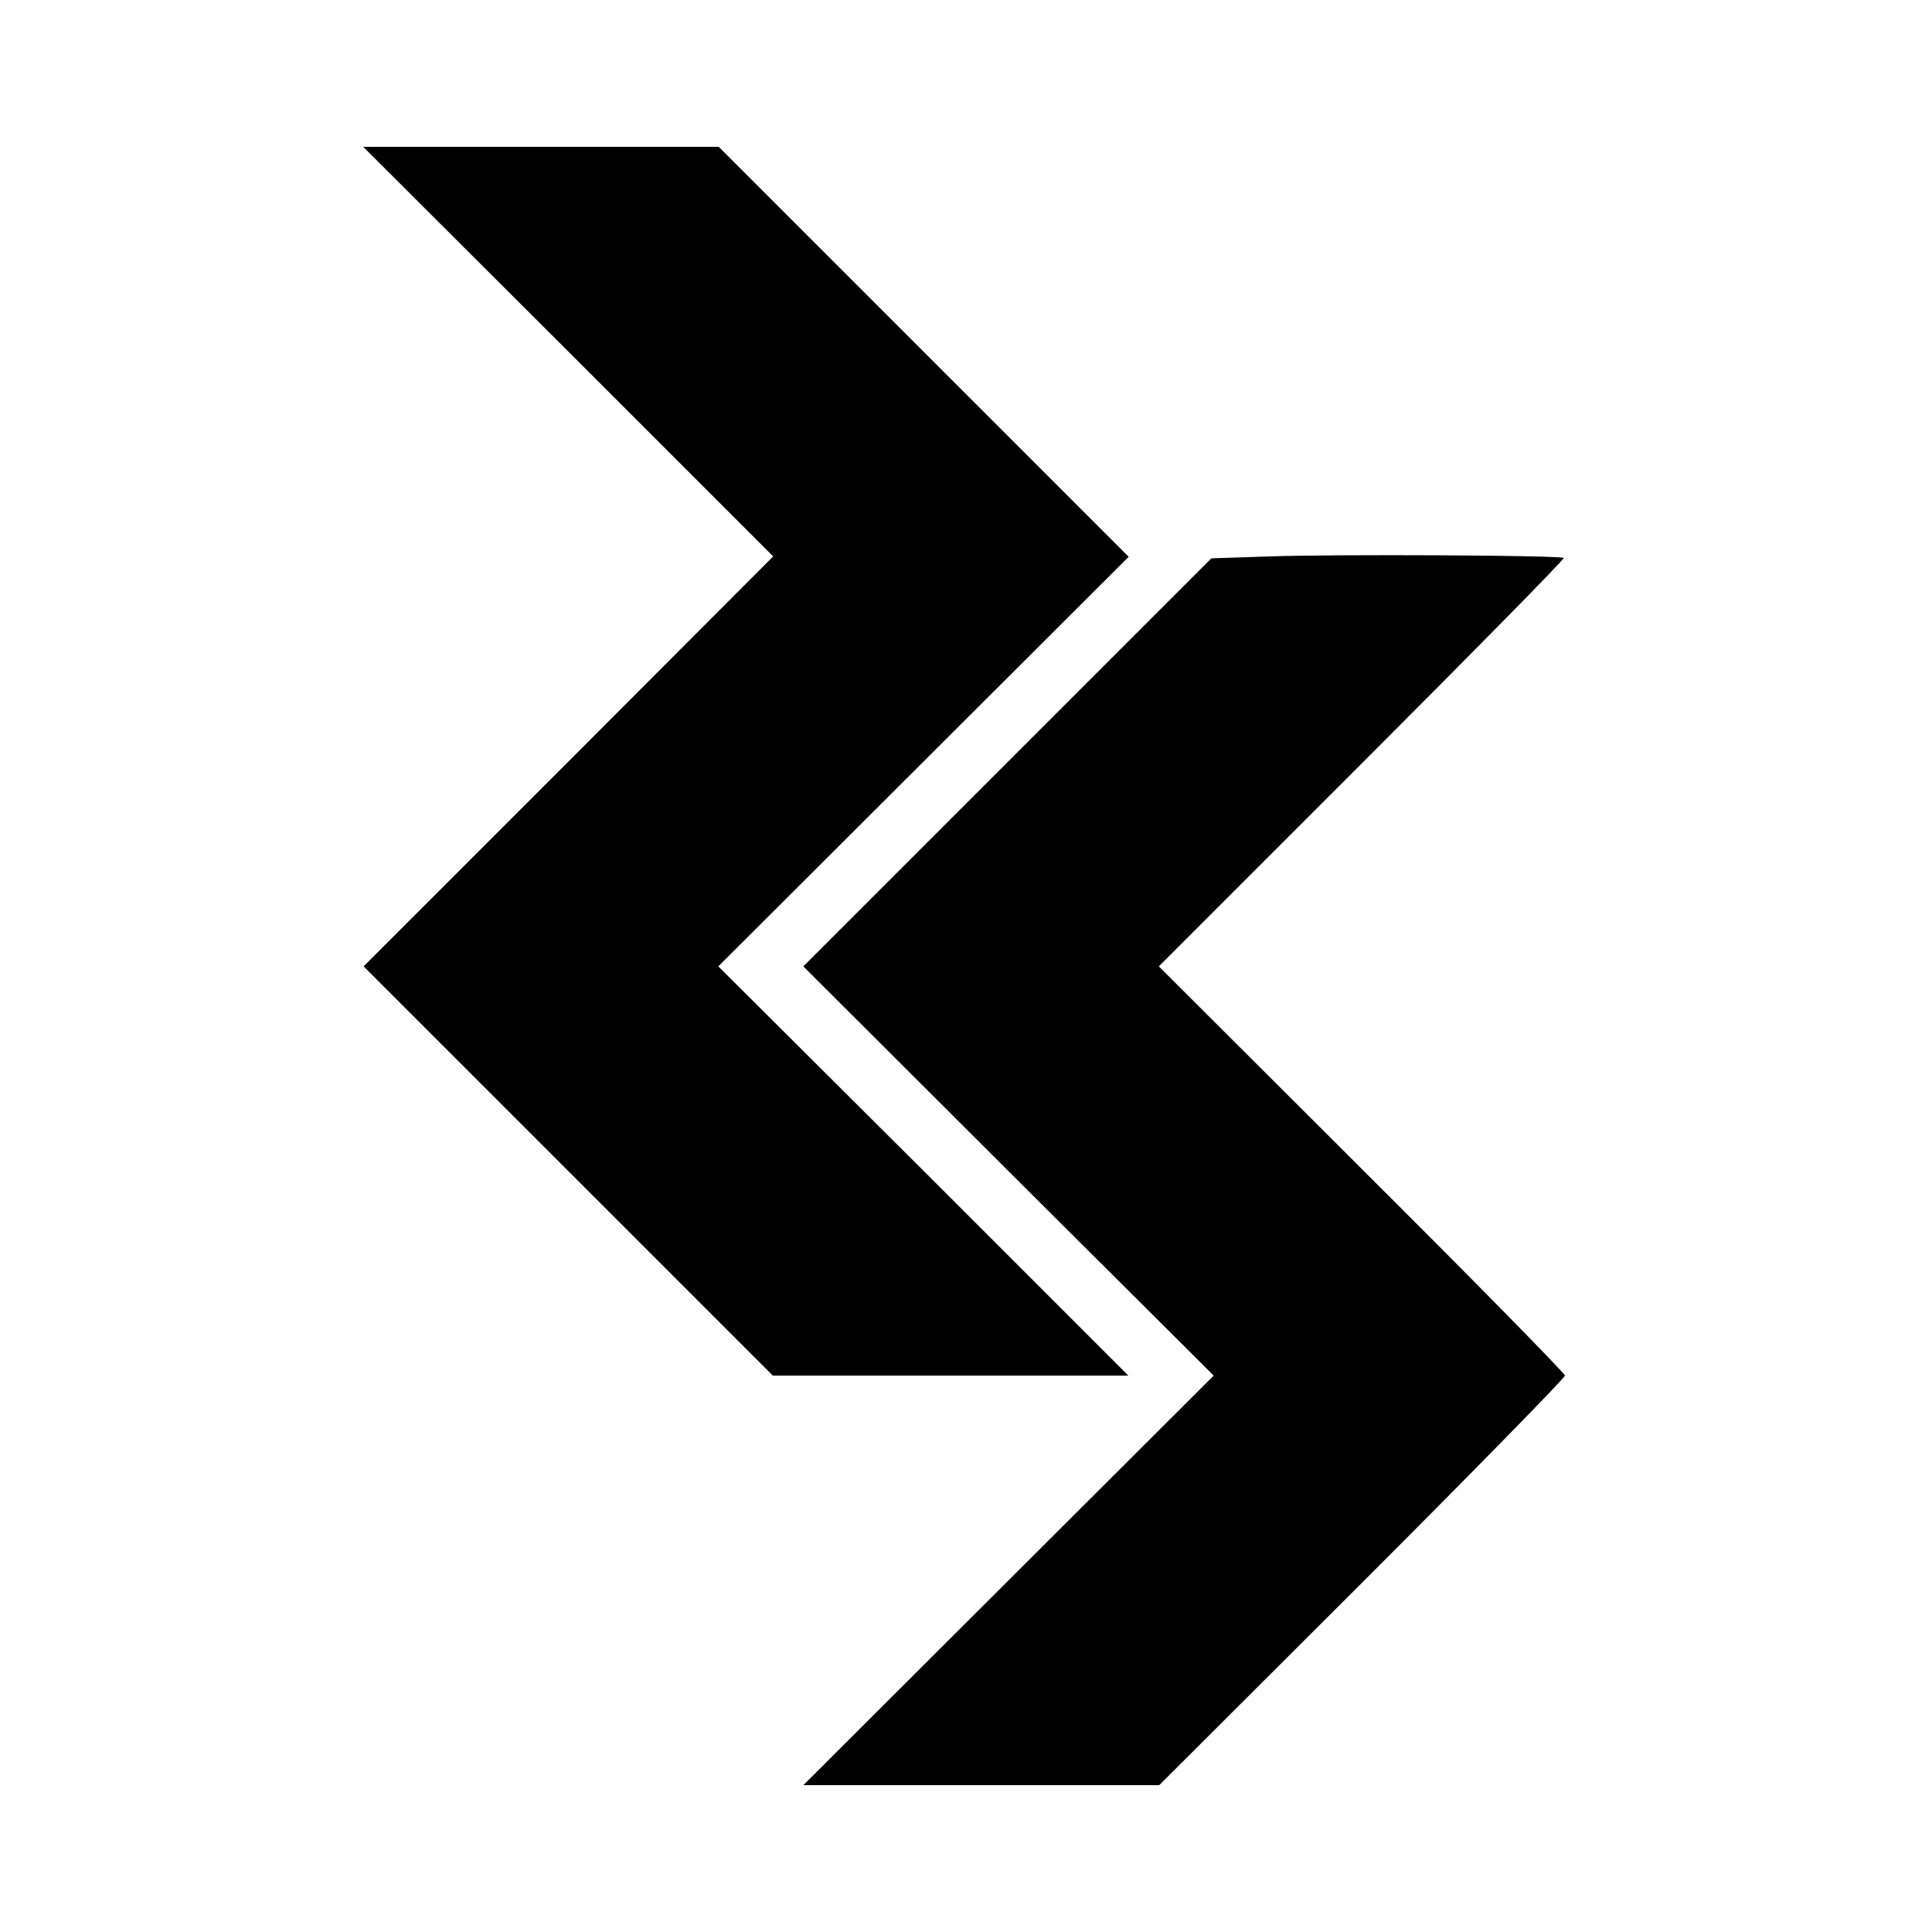
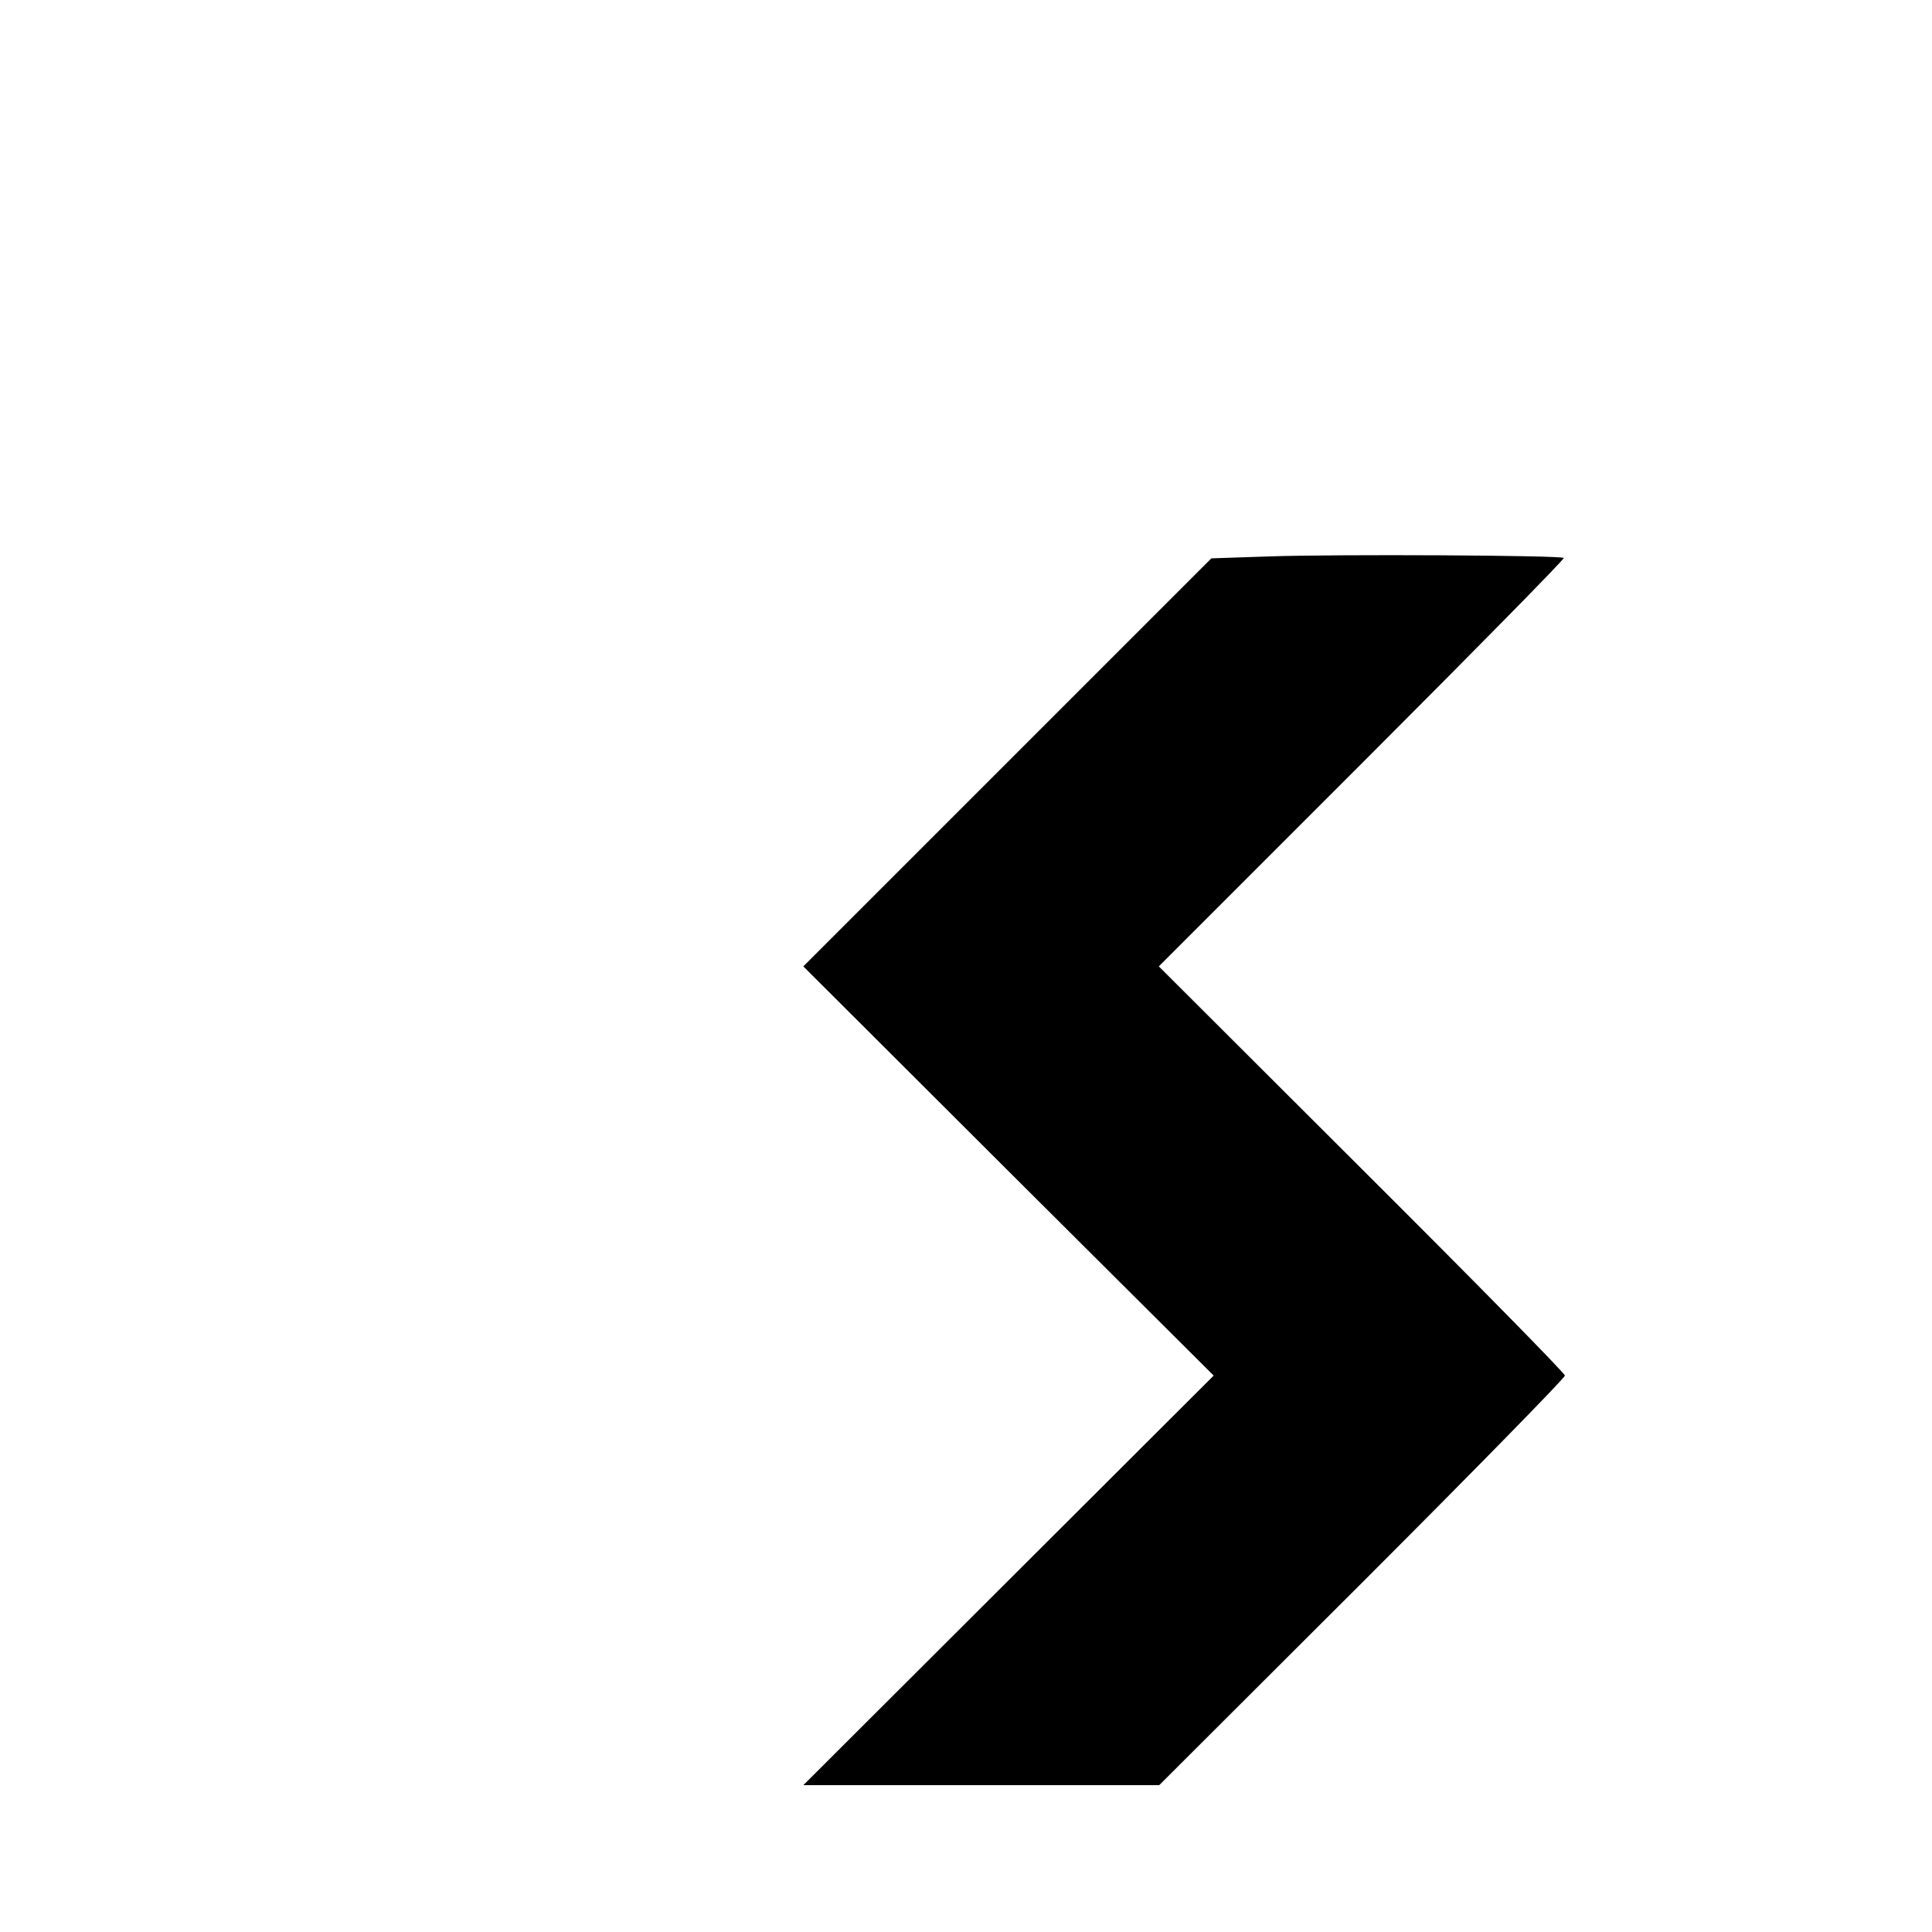
<svg xmlns="http://www.w3.org/2000/svg" version="1.0" width="500pt" height="500pt" viewBox="0 0 500 500" preserveAspectRatio="xMidYMid meet">
  <g transform="translate(0,500) scale(0.1,-0.1)" fill="#000000" stroke="none">
-     <path d="M1471 4090 l530 -530 -530 -531 -530 -530 529 -529 530 -530 460 0 460 0 -530 530 -531 529 531 530 531 530 -531 531 -530 530 -460 0 -460 0 531 -530z" />
    <path d="M3285 3560 l-150 -5 -528 -528 -528 -528 531 -530 531 -529 -531 -530 -531 -530 461 0 460 0 525 524 c289 289 525 530 525 536 0 6 -237 247 -526 535 l-525 524 526 526 c290 290 525 529 522 531 -6 7 -590 10 -762 4z" />
  </g>
</svg>